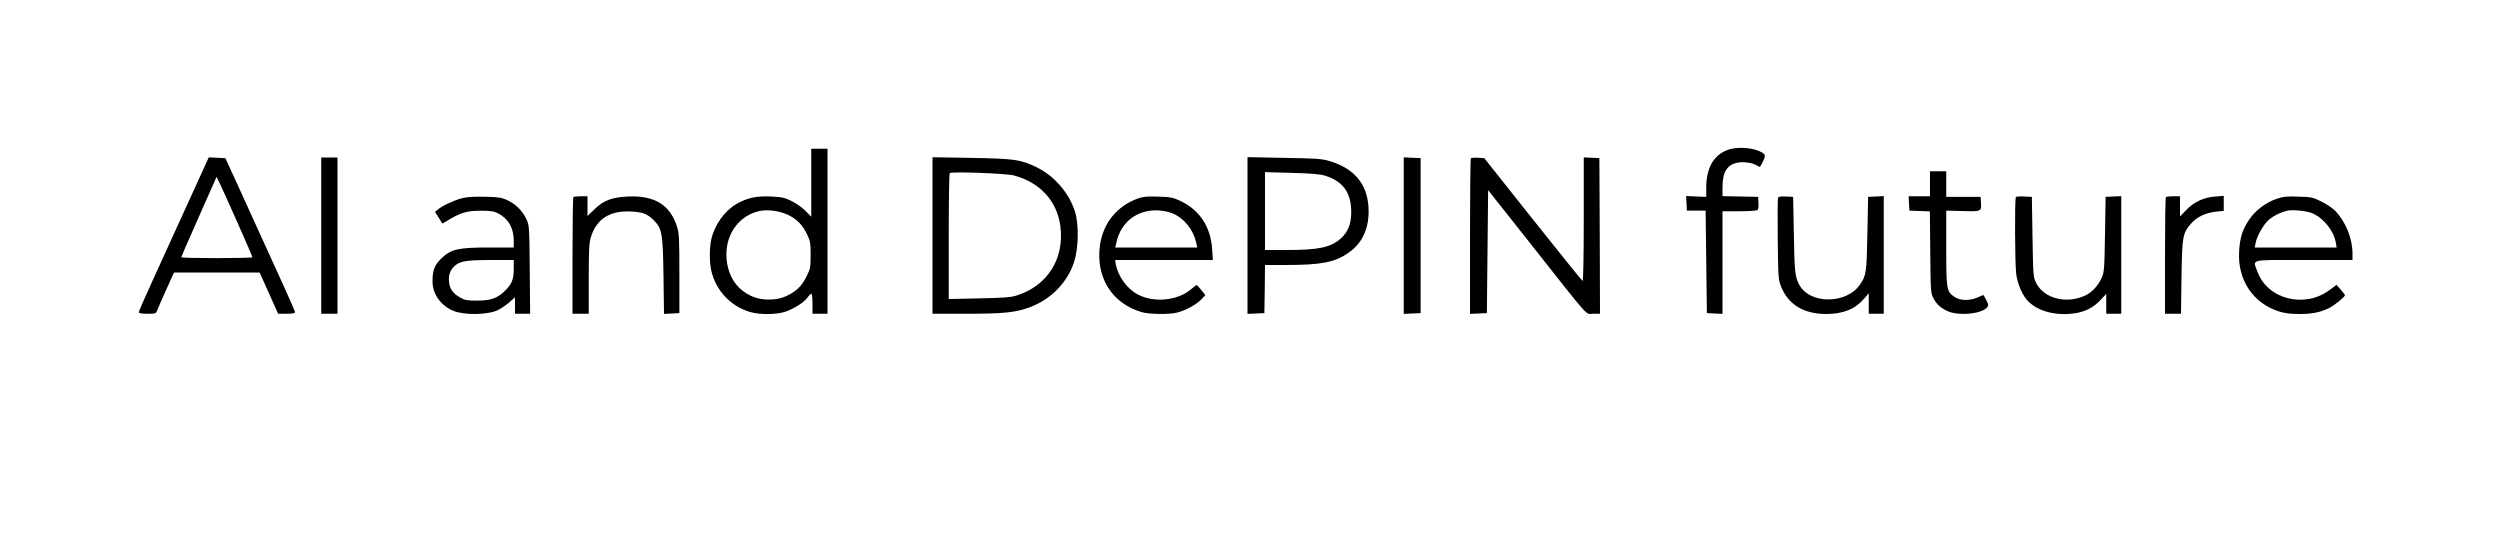
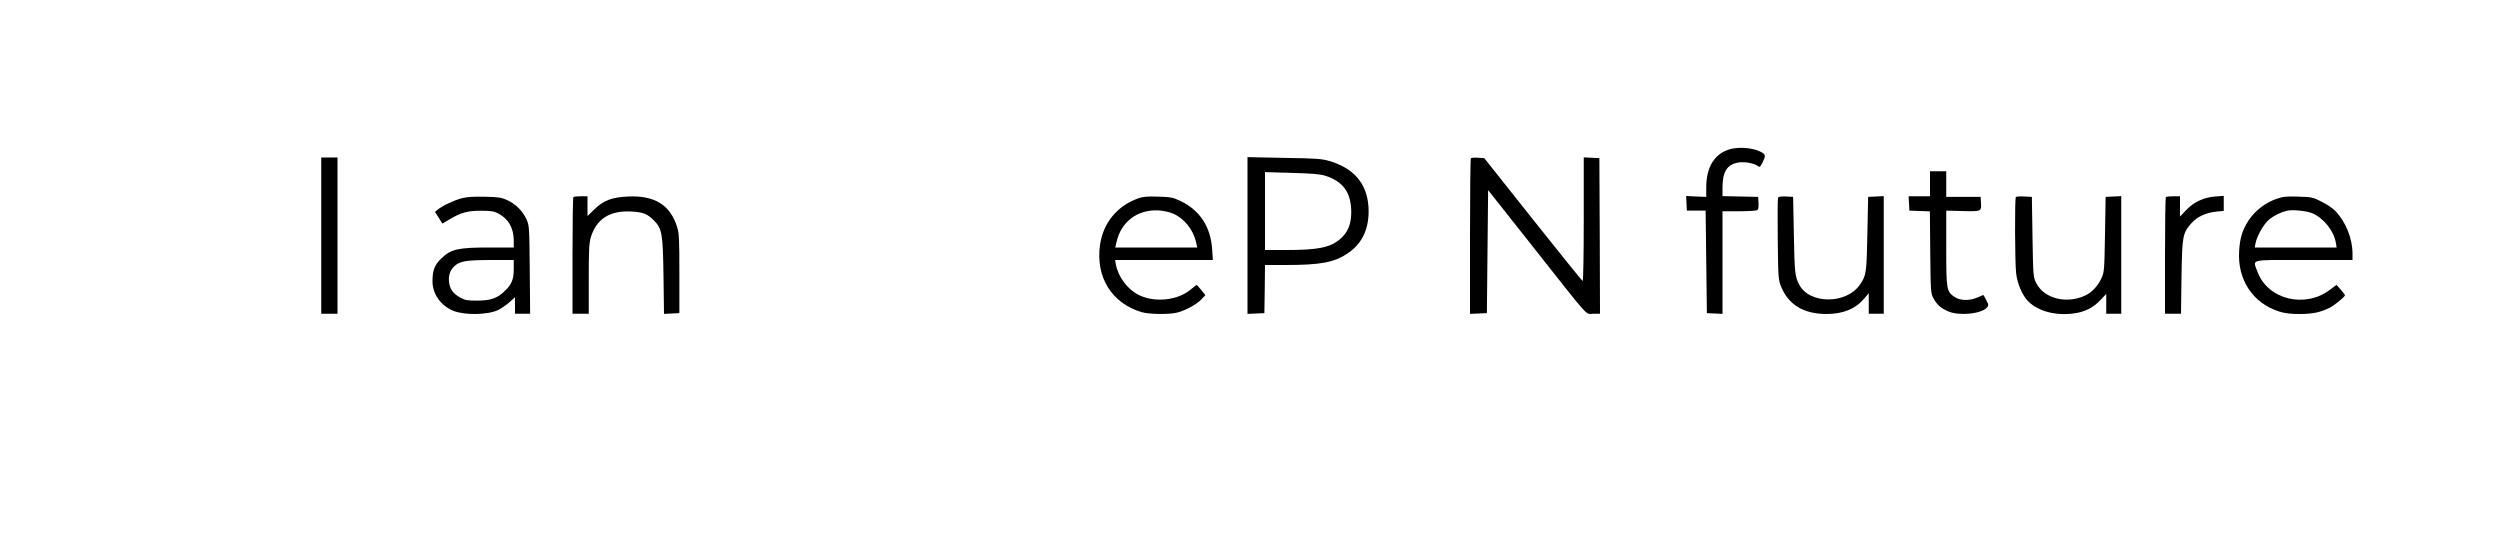
<svg xmlns="http://www.w3.org/2000/svg" version="1.0" width="2000pt" height="436pt" viewBox="0 0 2000 436" preserveAspectRatio="xMidYMid meet">
  <g transform="translate(0,436) scale(0.1,-0.1)" fill="#000000" stroke="none">
    <path d="M13845 3168 c-126 -33 -195 -141 -195 -307 l0 -76 -80 3 -81 4 3 -59 3 -58 75 0 75 0 5 -410 5 -410 63 -3 62 -3 0 411 0 410 133 0 c72 0 138 4 145 9 9 5 12 25 10 57 l-3 49 -142 3 -143 3 0 67 c0 124 34 182 117 200 48 11 125 0 160 -23 22 -15 23 -14 43 25 25 50 25 62 -2 79 -59 36 -173 49 -253 29z" />
-     <path d="M6490 2898 l0 -272 -47 48 c-26 26 -76 61 -111 78 -55 27 -76 32 -166 36 -117 5 -186 -10 -273 -59 -96 -55 -177 -168 -203 -285 -15 -63 -15 -185 0 -248 36 -159 154 -286 311 -332 79 -24 220 -21 290 5 71 27 143 74 170 112 11 16 25 29 30 29 5 0 9 -36 9 -80 l0 -80 60 0 60 0 0 660 0 660 -65 0 -65 0 0 -272z m-184 -258 c72 -35 116 -81 153 -160 23 -48 26 -68 26 -160 0 -99 -2 -110 -33 -172 -37 -76 -83 -120 -162 -157 -79 -37 -201 -37 -280 1 -96 45 -158 120 -185 223 -54 209 51 407 242 455 68 17 170 4 239 -30z" />
-     <path d="M1646 3048 c-32 -72 -311 -683 -435 -954 -55 -121 -101 -226 -101 -232 0 -8 23 -12 69 -12 66 0 69 1 79 28 5 15 38 89 72 165 l62 137 343 0 342 0 74 -165 74 -165 68 0 c47 0 67 4 67 13 0 11 -77 182 -438 972 l-119 260 -66 3 -67 3 -24 -53z m248 -456 c69 -156 126 -286 126 -290 0 -4 -128 -7 -285 -7 -157 0 -285 3 -285 7 0 4 57 135 126 290 70 156 133 299 141 318 l15 35 18 -35 c10 -19 75 -162 144 -318z" />
    <path d="M2570 2475 l0 -625 65 0 65 0 0 625 0 625 -65 0 -65 0 0 -625z" />
-     <path d="M7460 2476 l0 -626 273 0 c298 0 395 10 510 54 167 63 297 198 350 361 36 112 39 300 6 405 -47 146 -163 281 -302 350 -130 64 -180 71 -529 77 l-308 5 0 -626z m653 480 c209 -57 343 -204 370 -406 34 -260 -104 -478 -353 -555 -43 -14 -107 -18 -297 -22 l-243 -5 0 499 c0 275 3 503 8 508 13 14 452 -2 515 -19z" />
    <path d="M9980 2476 l0 -627 68 3 67 3 3 193 2 192 163 0 c285 0 393 21 501 95 118 80 173 204 164 367 -11 188 -116 312 -313 370 -61 18 -107 21 -362 25 l-293 6 0 -627z m619 479 c146 -45 211 -136 211 -294 0 -92 -27 -159 -85 -210 -81 -71 -177 -91 -434 -91 l-171 0 0 311 0 312 213 -6 c157 -4 226 -10 266 -22z" />
-     <path d="M11230 2475 l0 -626 68 3 67 3 0 620 0 620 -67 3 -68 3 0 -626z" />
    <path d="M11767 3094 c-4 -4 -7 -286 -7 -626 l0 -619 68 3 67 3 5 492 5 492 345 -436 c485 -614 430 -553 495 -553 l55 0 -2 623 -3 622 -62 3 -63 3 0 -496 c0 -294 -4 -495 -9 -493 -5 2 -184 224 -398 493 l-389 490 -50 3 c-27 2 -53 0 -57 -4z" />
    <path d="M15440 2890 l0 -100 -85 0 -86 0 3 -57 3 -58 82 -3 82 -3 3 -327 c3 -313 4 -329 25 -367 28 -52 58 -79 116 -105 88 -39 265 -22 312 29 15 18 15 22 -5 60 -11 23 -22 41 -24 41 -2 0 -23 -9 -47 -20 -61 -27 -137 -26 -180 3 -67 44 -69 57 -69 392 l0 300 117 -3 c163 -5 165 -4 161 61 l-3 52 -138 0 -137 0 0 103 0 102 -65 0 -65 0 0 -100z" />
    <path d="M3698 2775 c-62 -15 -159 -61 -195 -91 l-23 -19 30 -47 29 -47 57 34 c90 54 146 70 254 69 77 0 103 -4 135 -21 83 -44 125 -117 125 -219 l0 -54 -199 0 c-246 0 -304 -13 -381 -88 -54 -52 -70 -95 -70 -183 0 -100 65 -193 165 -235 90 -37 277 -34 360 6 24 12 64 39 89 61 l46 41 0 -66 0 -66 61 0 60 0 -3 353 c-3 343 -4 353 -26 402 -31 67 -85 122 -152 153 -48 22 -71 26 -180 28 -85 2 -143 -1 -182 -11z m412 -566 c0 -82 -15 -121 -67 -172 -61 -62 -114 -81 -223 -82 -83 0 -100 3 -139 25 -59 33 -83 68 -89 128 -5 52 10 93 46 125 42 38 90 46 285 47 l187 0 0 -71z" />
    <path d="M4587 2783 c-4 -3 -7 -215 -7 -470 l0 -463 65 0 65 0 0 278 c0 225 3 289 16 332 44 147 151 217 322 208 97 -5 132 -19 185 -73 63 -65 70 -103 75 -443 l4 -303 62 3 61 3 0 315 c0 276 -2 322 -18 374 -55 176 -178 253 -391 244 -132 -6 -198 -31 -271 -103 l-55 -53 0 79 0 79 -53 0 c-30 0 -57 -3 -60 -7z" />
    <path d="M9105 2773 c-169 -61 -280 -197 -305 -373 -36 -256 93 -466 333 -537 60 -18 225 -20 287 -3 67 18 151 64 189 103 l34 36 -32 40 c-18 23 -35 41 -38 41 -3 0 -23 -16 -46 -35 -104 -89 -292 -109 -420 -43 -89 45 -162 144 -181 246 l-5 32 391 0 391 0 -6 88 c-12 179 -100 312 -255 385 -59 28 -78 31 -177 34 -87 3 -121 0 -160 -14z m280 -122 c90 -39 161 -129 184 -230 l9 -41 -328 0 -328 0 10 43 c36 162 166 261 333 254 44 -3 88 -12 120 -26z" />
    <path d="M14224 2776 c-3 -8 -4 -158 -2 -333 3 -301 5 -321 26 -374 59 -147 181 -221 365 -221 133 1 230 40 301 124 l36 42 0 -82 0 -82 60 0 60 0 0 470 0 471 -62 -3 -63 -3 -6 -295 c-6 -312 -9 -333 -58 -405 -108 -160 -405 -161 -488 -1 -33 64 -37 99 -42 396 l-6 305 -58 3 c-43 2 -59 -1 -63 -12z" />
    <path d="M16127 2784 c-10 -10 -8 -523 2 -610 10 -87 51 -180 99 -227 79 -77 214 -113 357 -95 90 10 161 46 219 108 l46 49 0 -79 0 -80 60 0 60 0 0 470 0 471 -62 -3 -63 -3 -5 -300 c-5 -286 -6 -302 -28 -350 -27 -59 -73 -110 -122 -135 -151 -76 -338 -31 -401 97 -23 47 -24 57 -29 368 l-5 320 -60 3 c-34 2 -64 0 -68 -4z" />
    <path d="M17327 2783 c-4 -3 -7 -215 -7 -470 l0 -463 64 0 64 0 4 293 c5 329 9 351 78 430 47 53 115 85 200 94 l60 6 0 60 0 60 -68 -5 c-93 -7 -173 -45 -234 -110 l-48 -50 0 81 0 81 -53 0 c-30 0 -57 -3 -60 -7z" />
    <path d="M18209 2768 c-87 -31 -167 -92 -218 -168 -52 -78 -72 -143 -78 -250 -14 -229 111 -416 320 -482 44 -14 91 -20 162 -20 105 0 169 13 244 51 41 22 121 87 121 100 -1 3 -16 23 -34 44 l-34 38 -54 -40 c-198 -150 -495 -77 -577 142 -39 107 -77 97 369 97 l390 0 0 51 c0 121 -54 255 -138 342 -20 21 -70 55 -110 74 -69 35 -80 37 -185 40 -97 3 -121 1 -178 -19z m292 -115 c91 -41 170 -141 186 -236 l6 -37 -328 0 -327 0 6 33 c12 61 66 155 109 191 38 31 90 57 142 70 44 11 161 -1 206 -21z" />
  </g>
</svg>